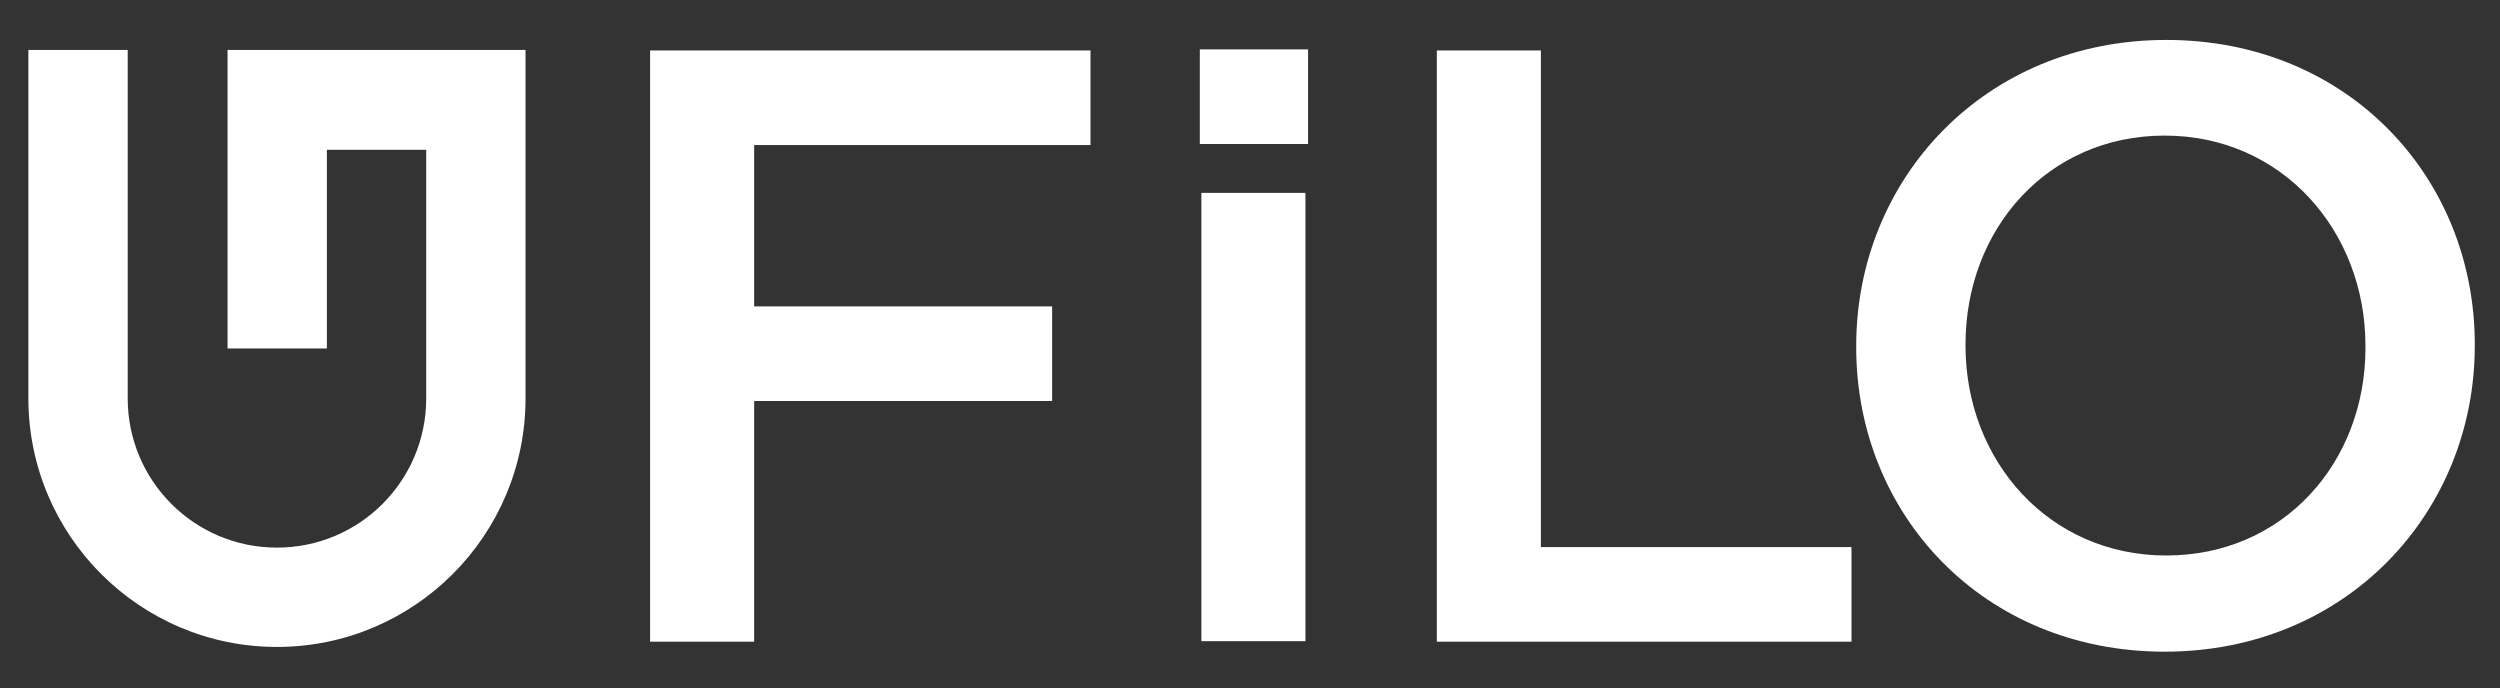
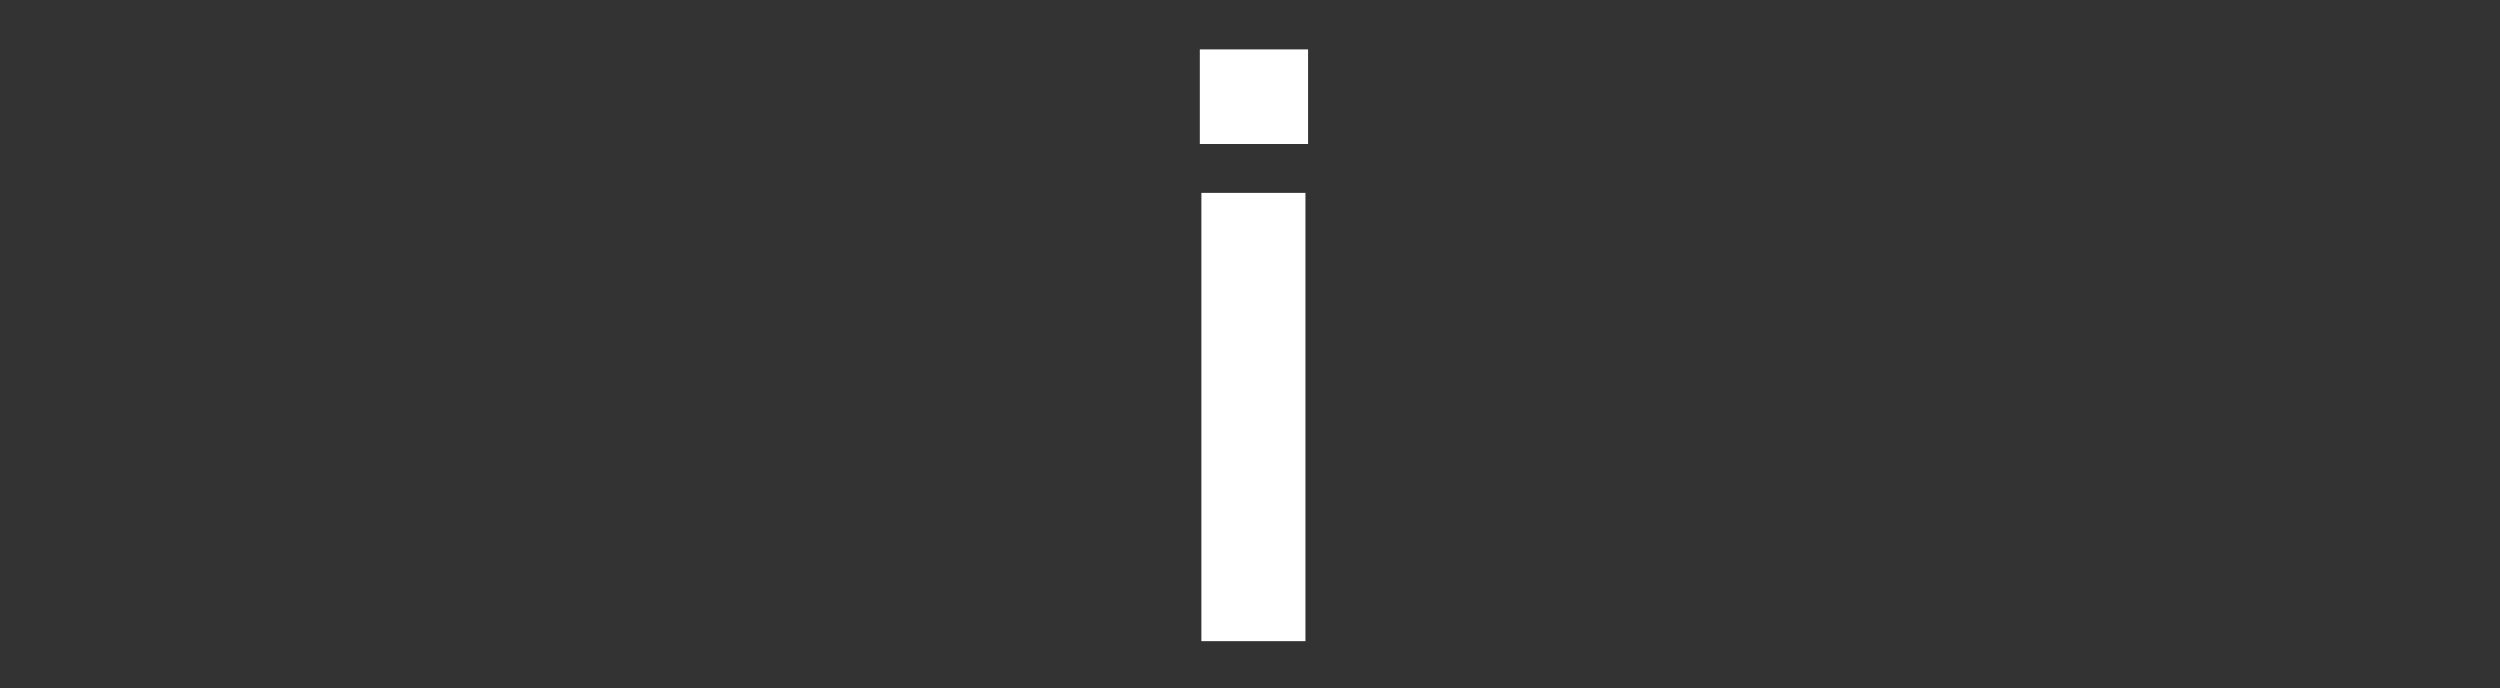
<svg xmlns="http://www.w3.org/2000/svg" version="1.1" viewBox="0 0 475.7 131">
  <rect x="0" y="0" width="475.7" height="131" fill="#333333" stroke="none" />
  <defs>
    <style>
      .cls-1 {
        fill: #fff;
      }
    </style>
  </defs>
  <g>
    <g id="katman_1">
      <g>
-         <path class="cls-1" d="M123.8,9.6h83.7v18h-64v30.7h56.7v18h-56.7v45.8h-19.8V9.6Z" />
        <path class="cls-1" d="M228.3,9.4h20.6v18h-20.6V9.4ZM228.6,36.7h19.8v85.3h-19.8V36.7Z" />
-         <path class="cls-1" d="M273.4,9.6h19.8v94.5h59.1v18h-78.9V9.6Z" />
-         <path class="cls-1" d="M353.2,66.1v-.3c0-31.7,24.4-58.2,59-58.2s58.7,26.2,58.7,57.9v.3c0,31.7-24.4,58.2-59,58.2s-58.7-26.2-58.7-57.9ZM450.1,66.1v-.3c0-21.9-15.9-40-38.2-40s-37.9,17.8-37.9,39.7v.3c0,21.9,15.9,39.9,38.2,39.9s37.9-17.7,37.9-39.5Z" />
-         <path class="cls-1" d="M43.3,9.5v56.8h18.9V28.5h18.9v47.3c0,15.7-12.7,28.4-28.4,28.4s-28.4-12.7-28.4-28.4V9.5H5.4v66.3c0,26.1,21.2,47.3,47.3,47.3s47.3-21.2,47.3-47.3V9.5h-56.8Z" />
      </g>
    </g>
  </g>
</svg>